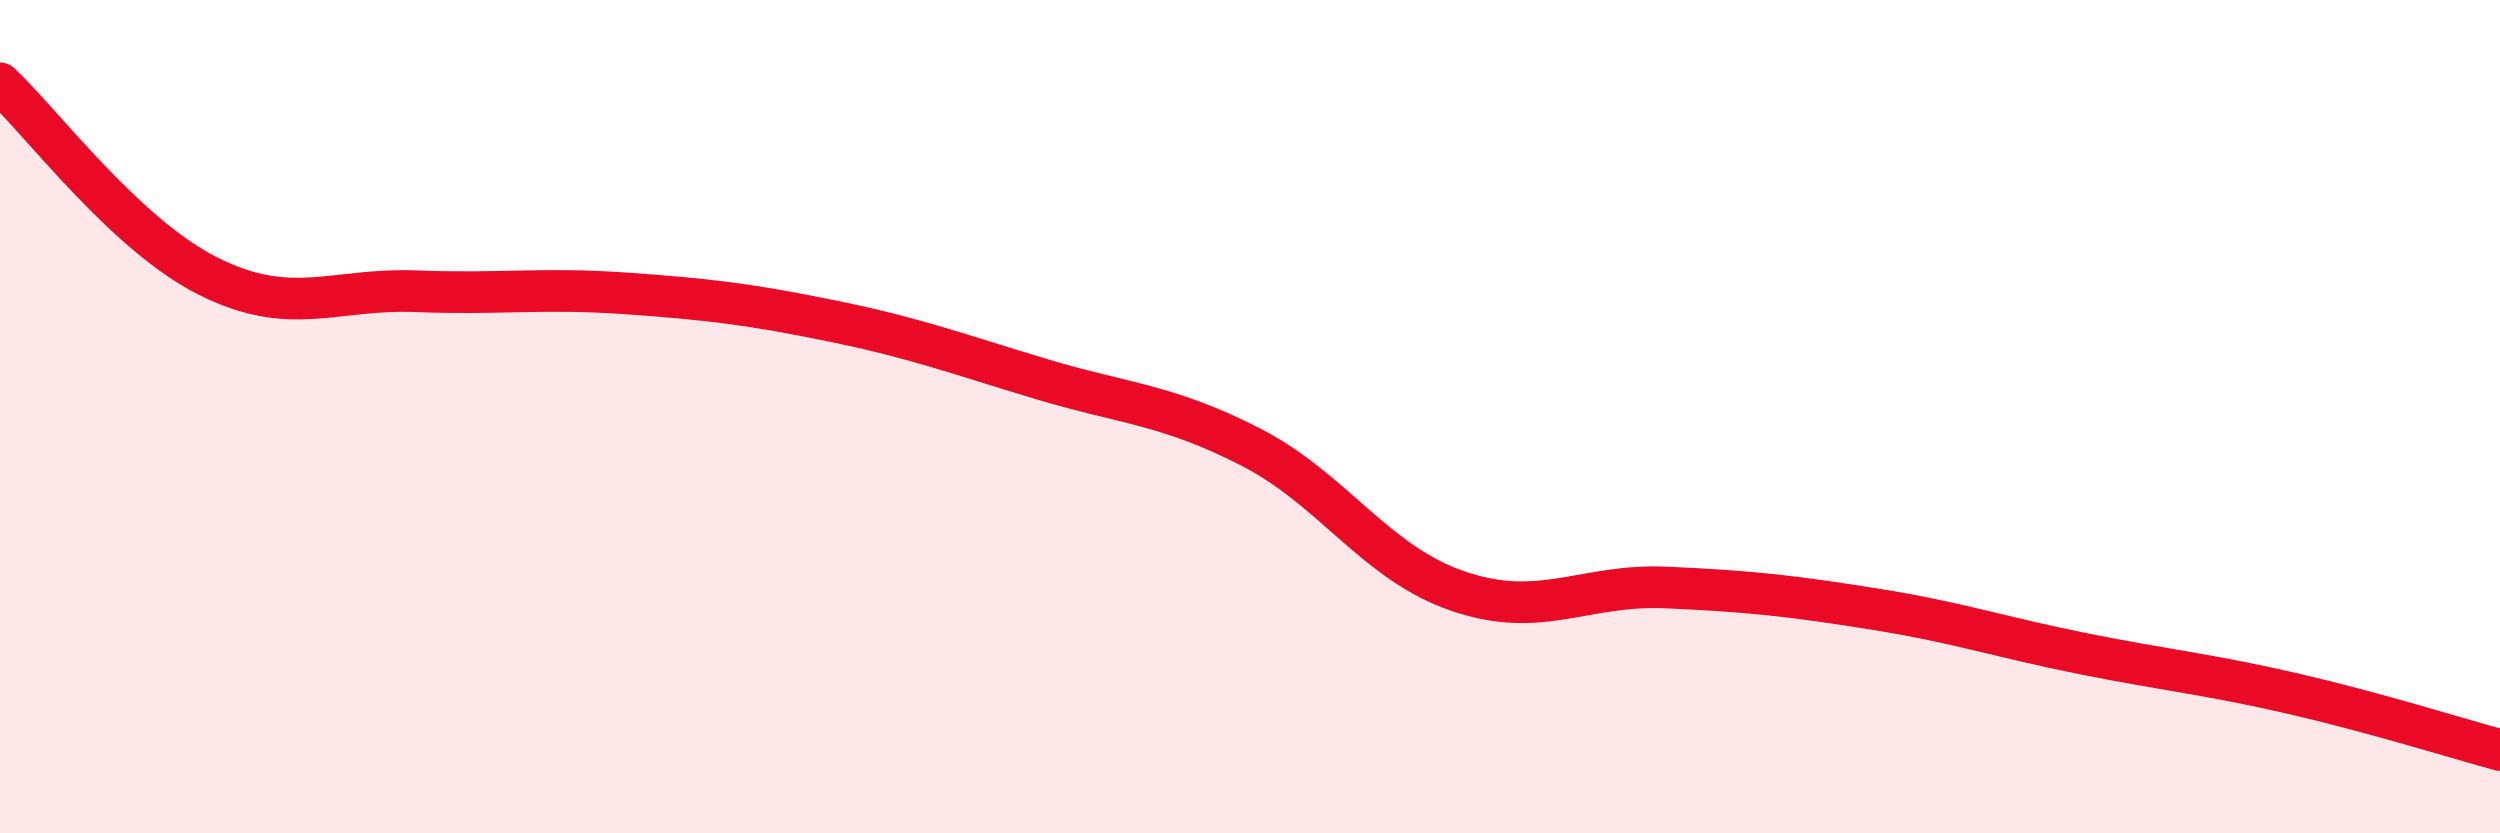
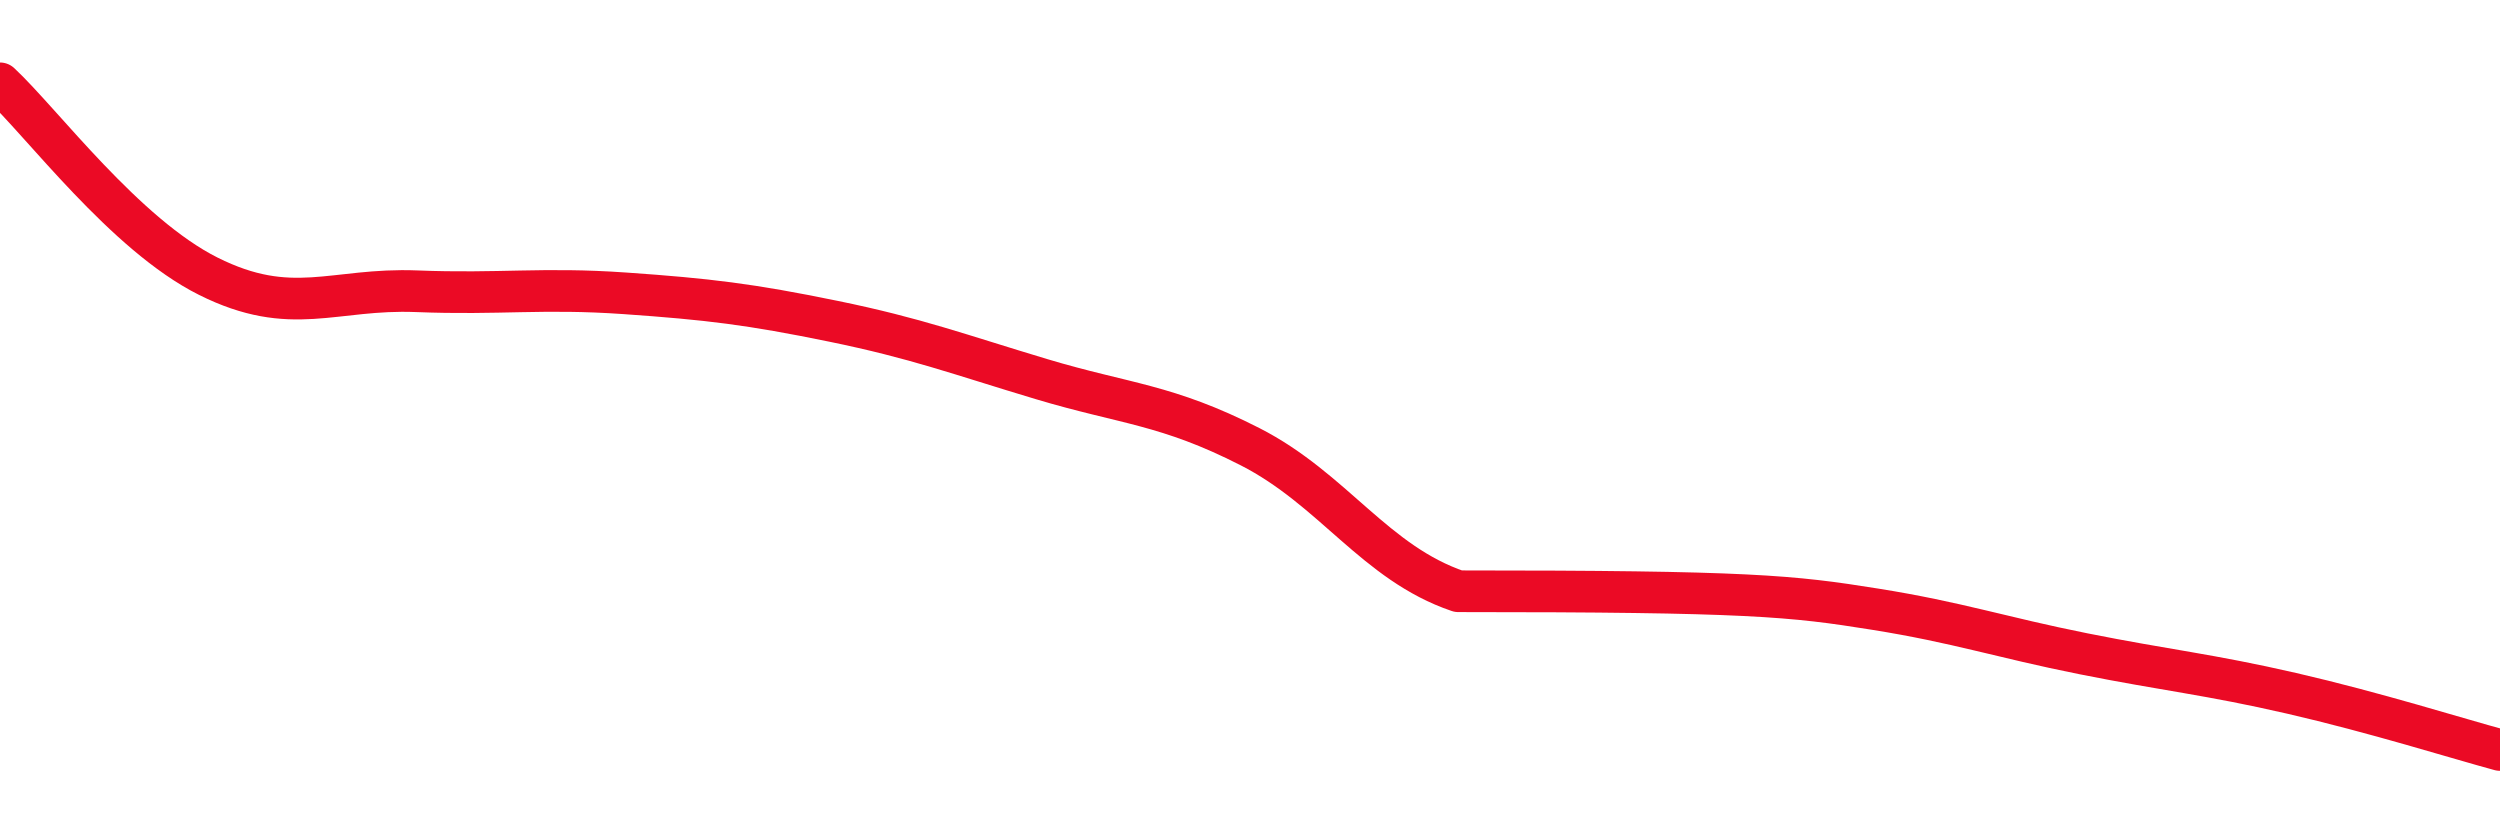
<svg xmlns="http://www.w3.org/2000/svg" width="60" height="20" viewBox="0 0 60 20">
-   <path d="M 0,2 C 1,2.93 3,5.63 5,6.63 C 7,7.63 8,6.91 10,6.99 C 12,7.07 13,6.9 15,7.04 C 17,7.18 18,7.3 20,7.71 C 22,8.12 23,8.5 25,9.1 C 27,9.7 28,9.7 30,10.72 C 32,11.74 33,13.51 35,14.19 C 37,14.87 38,14.01 40,14.1 C 42,14.19 43,14.3 45,14.62 C 47,14.94 48,15.29 50,15.69 C 52,16.09 53,16.18 55,16.64 C 57,17.1 59,17.73 60,18L60 20L0 20Z" fill="#EB0A25" opacity="0.1" stroke-linecap="round" stroke-linejoin="round" />
-   <path d="M 0,2 C 1,2.93 3,5.63 5,6.63 C 7,7.63 8,6.91 10,6.99 C 12,7.07 13,6.9 15,7.04 C 17,7.18 18,7.3 20,7.71 C 22,8.12 23,8.5 25,9.1 C 27,9.7 28,9.7 30,10.72 C 32,11.74 33,13.51 35,14.19 C 37,14.87 38,14.01 40,14.1 C 42,14.19 43,14.3 45,14.62 C 47,14.94 48,15.29 50,15.69 C 52,16.09 53,16.18 55,16.64 C 57,17.1 59,17.73 60,18" stroke="#EB0A25" stroke-width="1" fill="none" stroke-linecap="round" stroke-linejoin="round" />
+   <path d="M 0,2 C 1,2.93 3,5.63 5,6.63 C 7,7.63 8,6.91 10,6.99 C 12,7.07 13,6.9 15,7.04 C 17,7.18 18,7.3 20,7.71 C 22,8.12 23,8.5 25,9.1 C 27,9.7 28,9.7 30,10.72 C 32,11.74 33,13.51 35,14.19 C 42,14.19 43,14.3 45,14.62 C 47,14.94 48,15.29 50,15.69 C 52,16.09 53,16.18 55,16.64 C 57,17.1 59,17.73 60,18" stroke="#EB0A25" stroke-width="1" fill="none" stroke-linecap="round" stroke-linejoin="round" />
</svg>